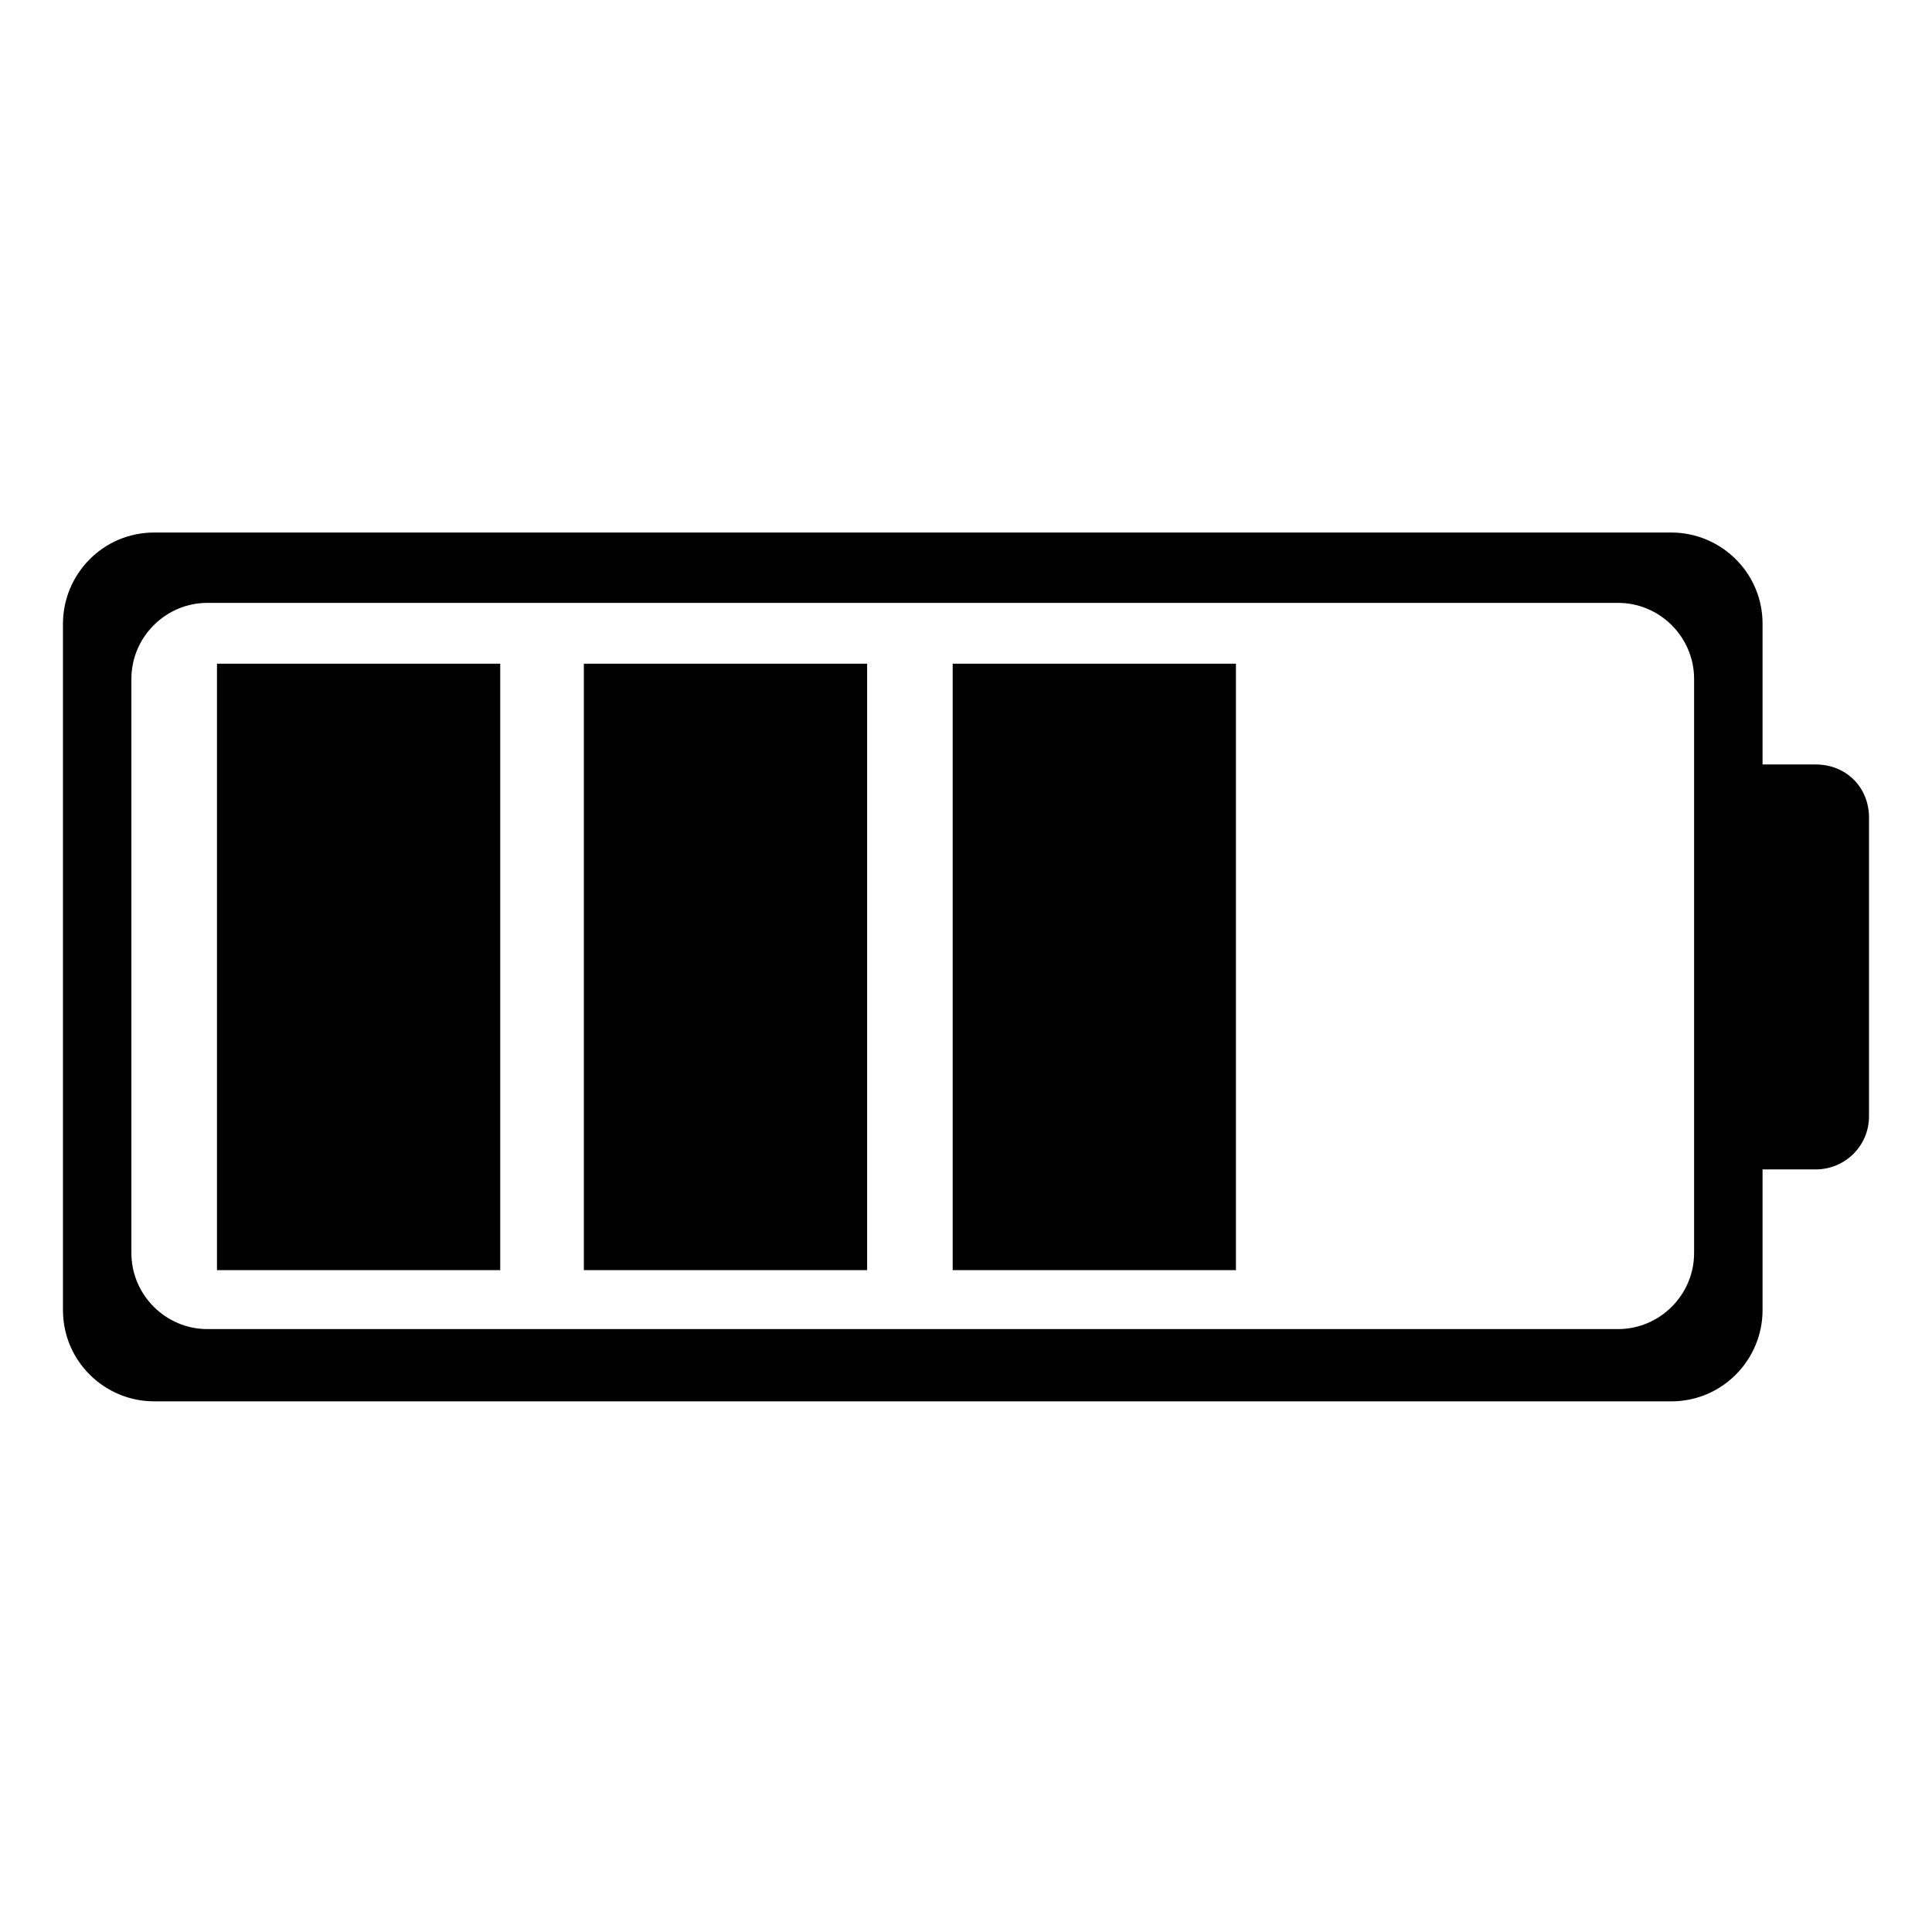
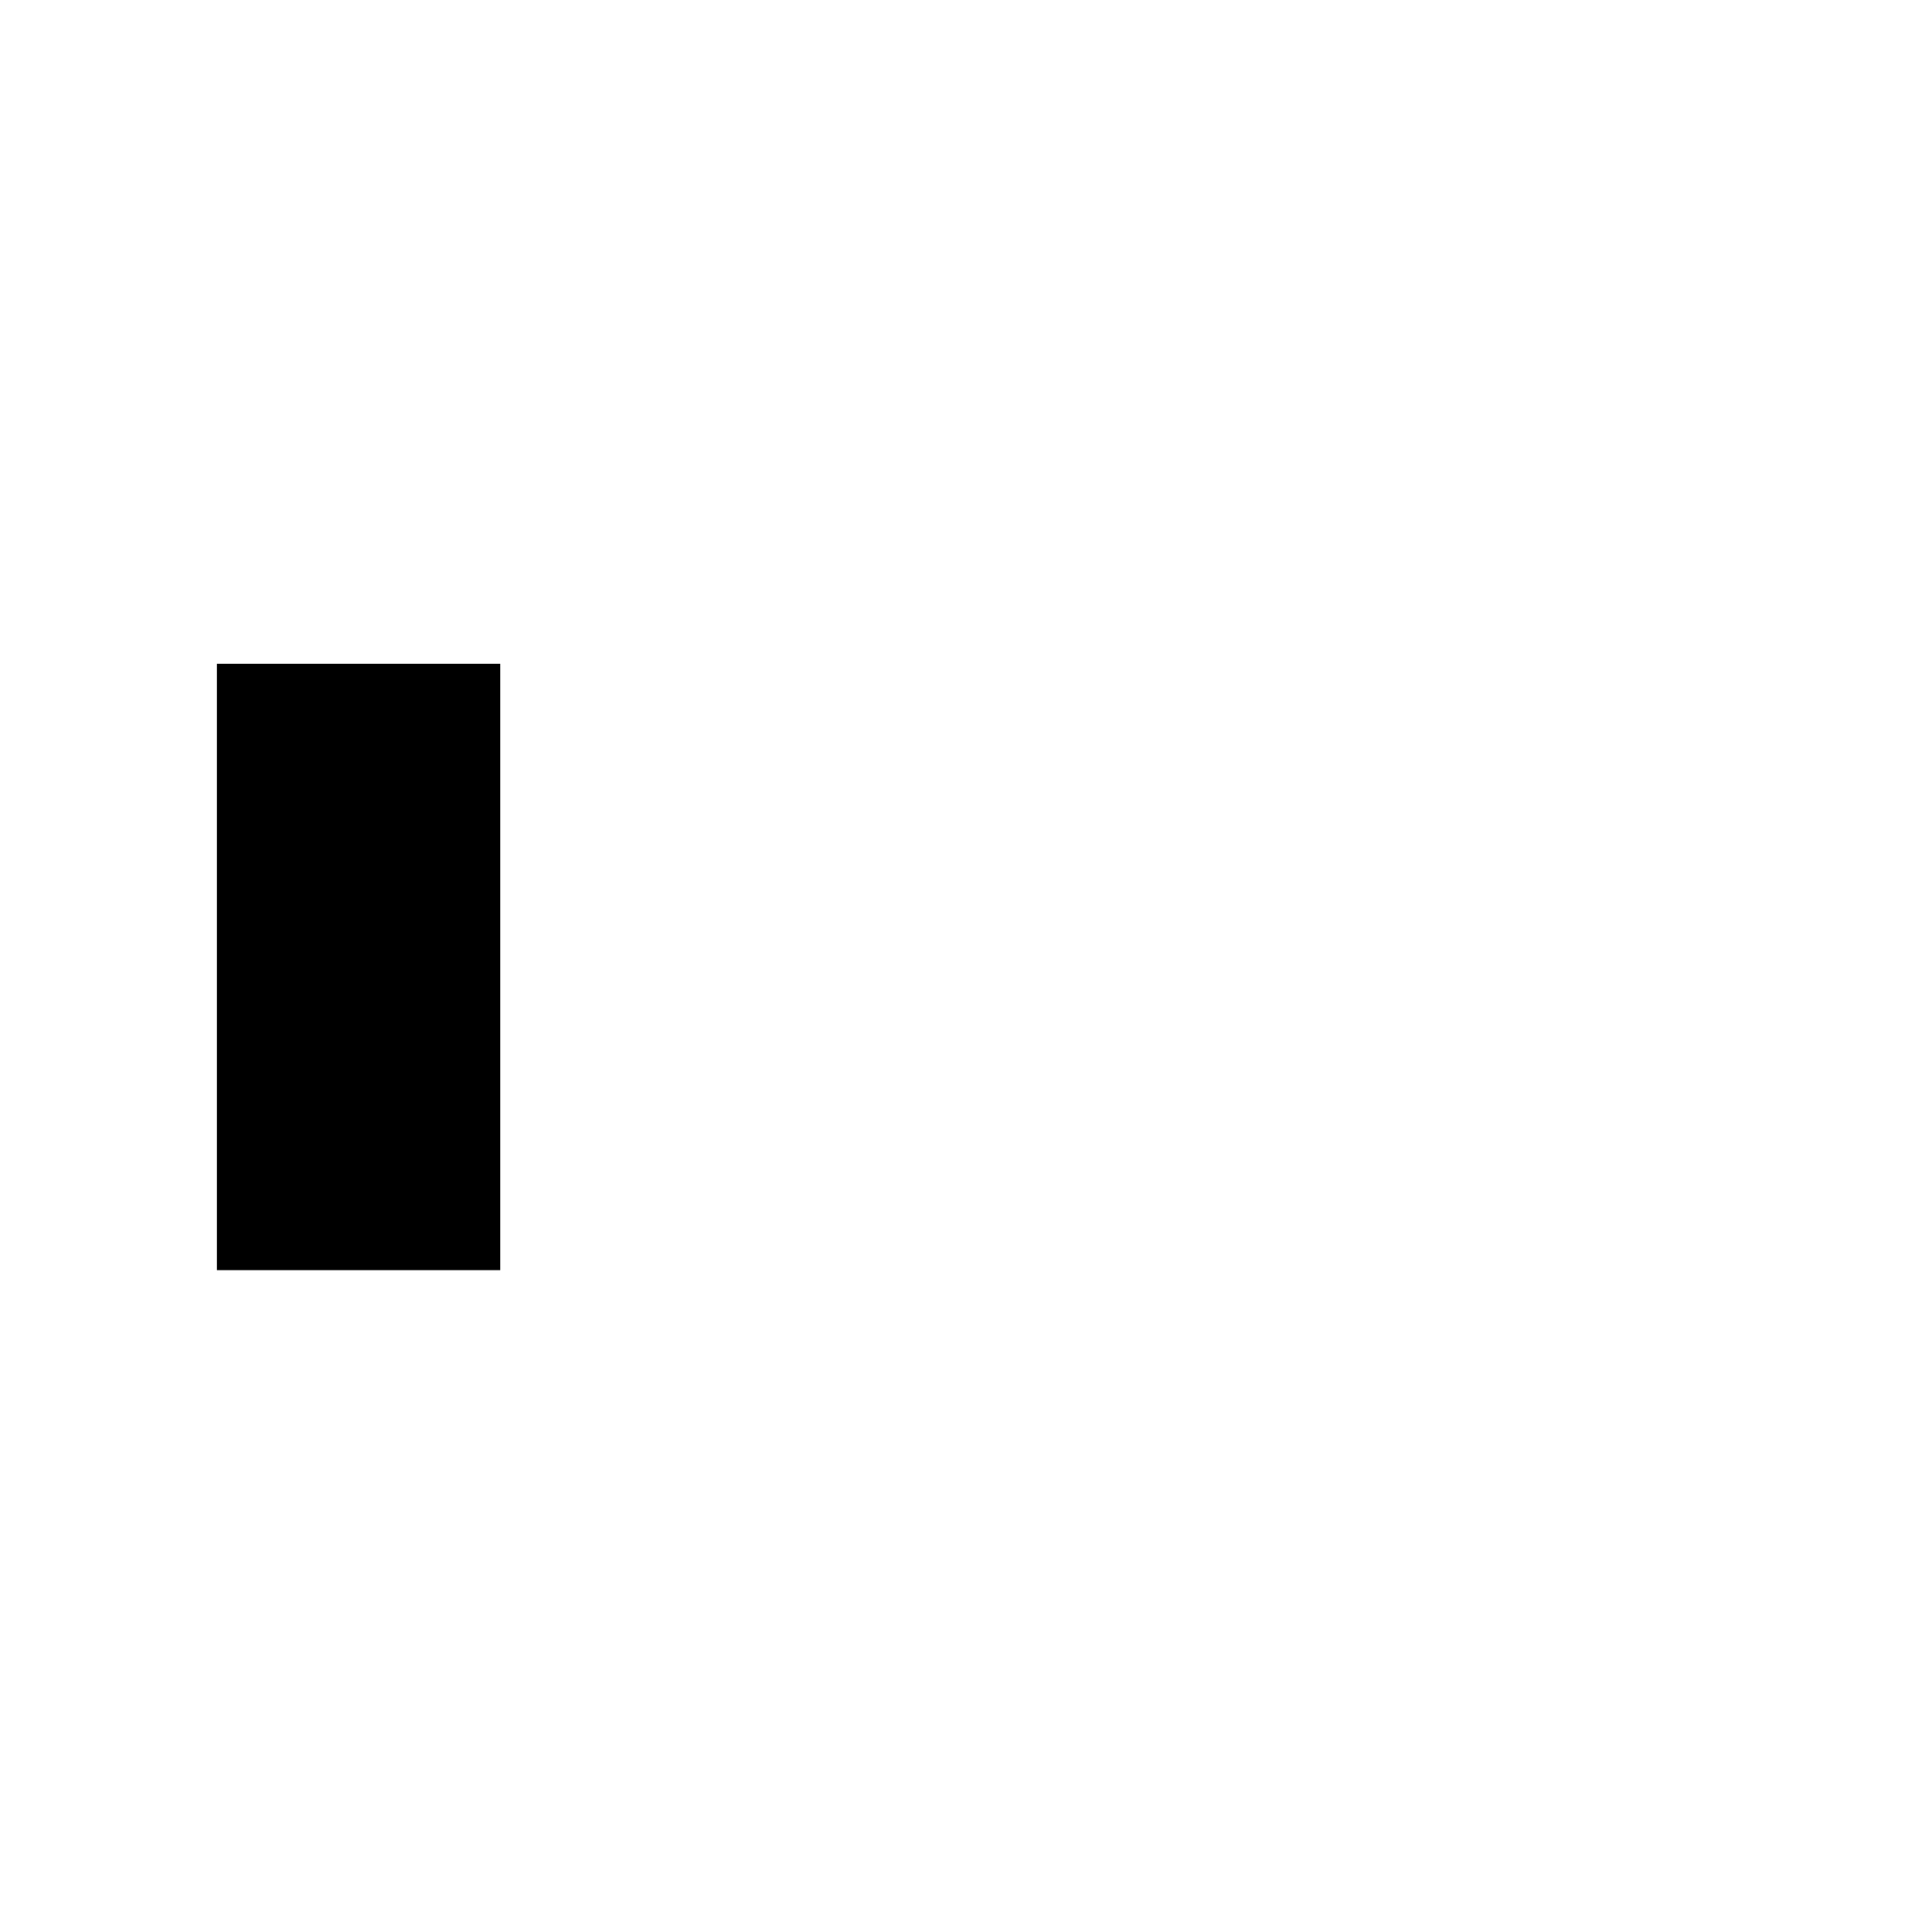
<svg xmlns="http://www.w3.org/2000/svg" fill="#000000" width="800px" height="800px" version="1.1" viewBox="144 144 512 512">
  <g>
    <path d="m201.5 319.89h75.066v160.71h-75.066z" />
-     <path d="m298.73 319.89h75.066v160.71h-75.066z" />
-     <path d="m625.2 346.59h-14.105v-37.281c0-13.602-11.082-24.184-24.184-24.184h-402.04c-13.602 0-24.184 11.082-24.184 24.184v181.88c0 13.602 11.082 24.184 24.184 24.184h402.04c13.602 0 24.184-11.082 24.184-24.184v-37.281h14.105c7.559 0 14.105-6.047 14.105-14.105l0.004-79.098c0-8.062-6.047-14.109-14.105-14.109zm-32.246 129.48c0 11.082-9.07 20.152-20.152 20.152h-373.83c-11.082 0-20.152-9.07-20.152-20.152v-152.15c0-11.082 9.07-20.152 20.152-20.152h373.83c11.082 0 20.152 9.07 20.152 20.152z" />
-     <path d="m396.47 319.89h75.066v160.71h-75.066z" />
  </g>
</svg>